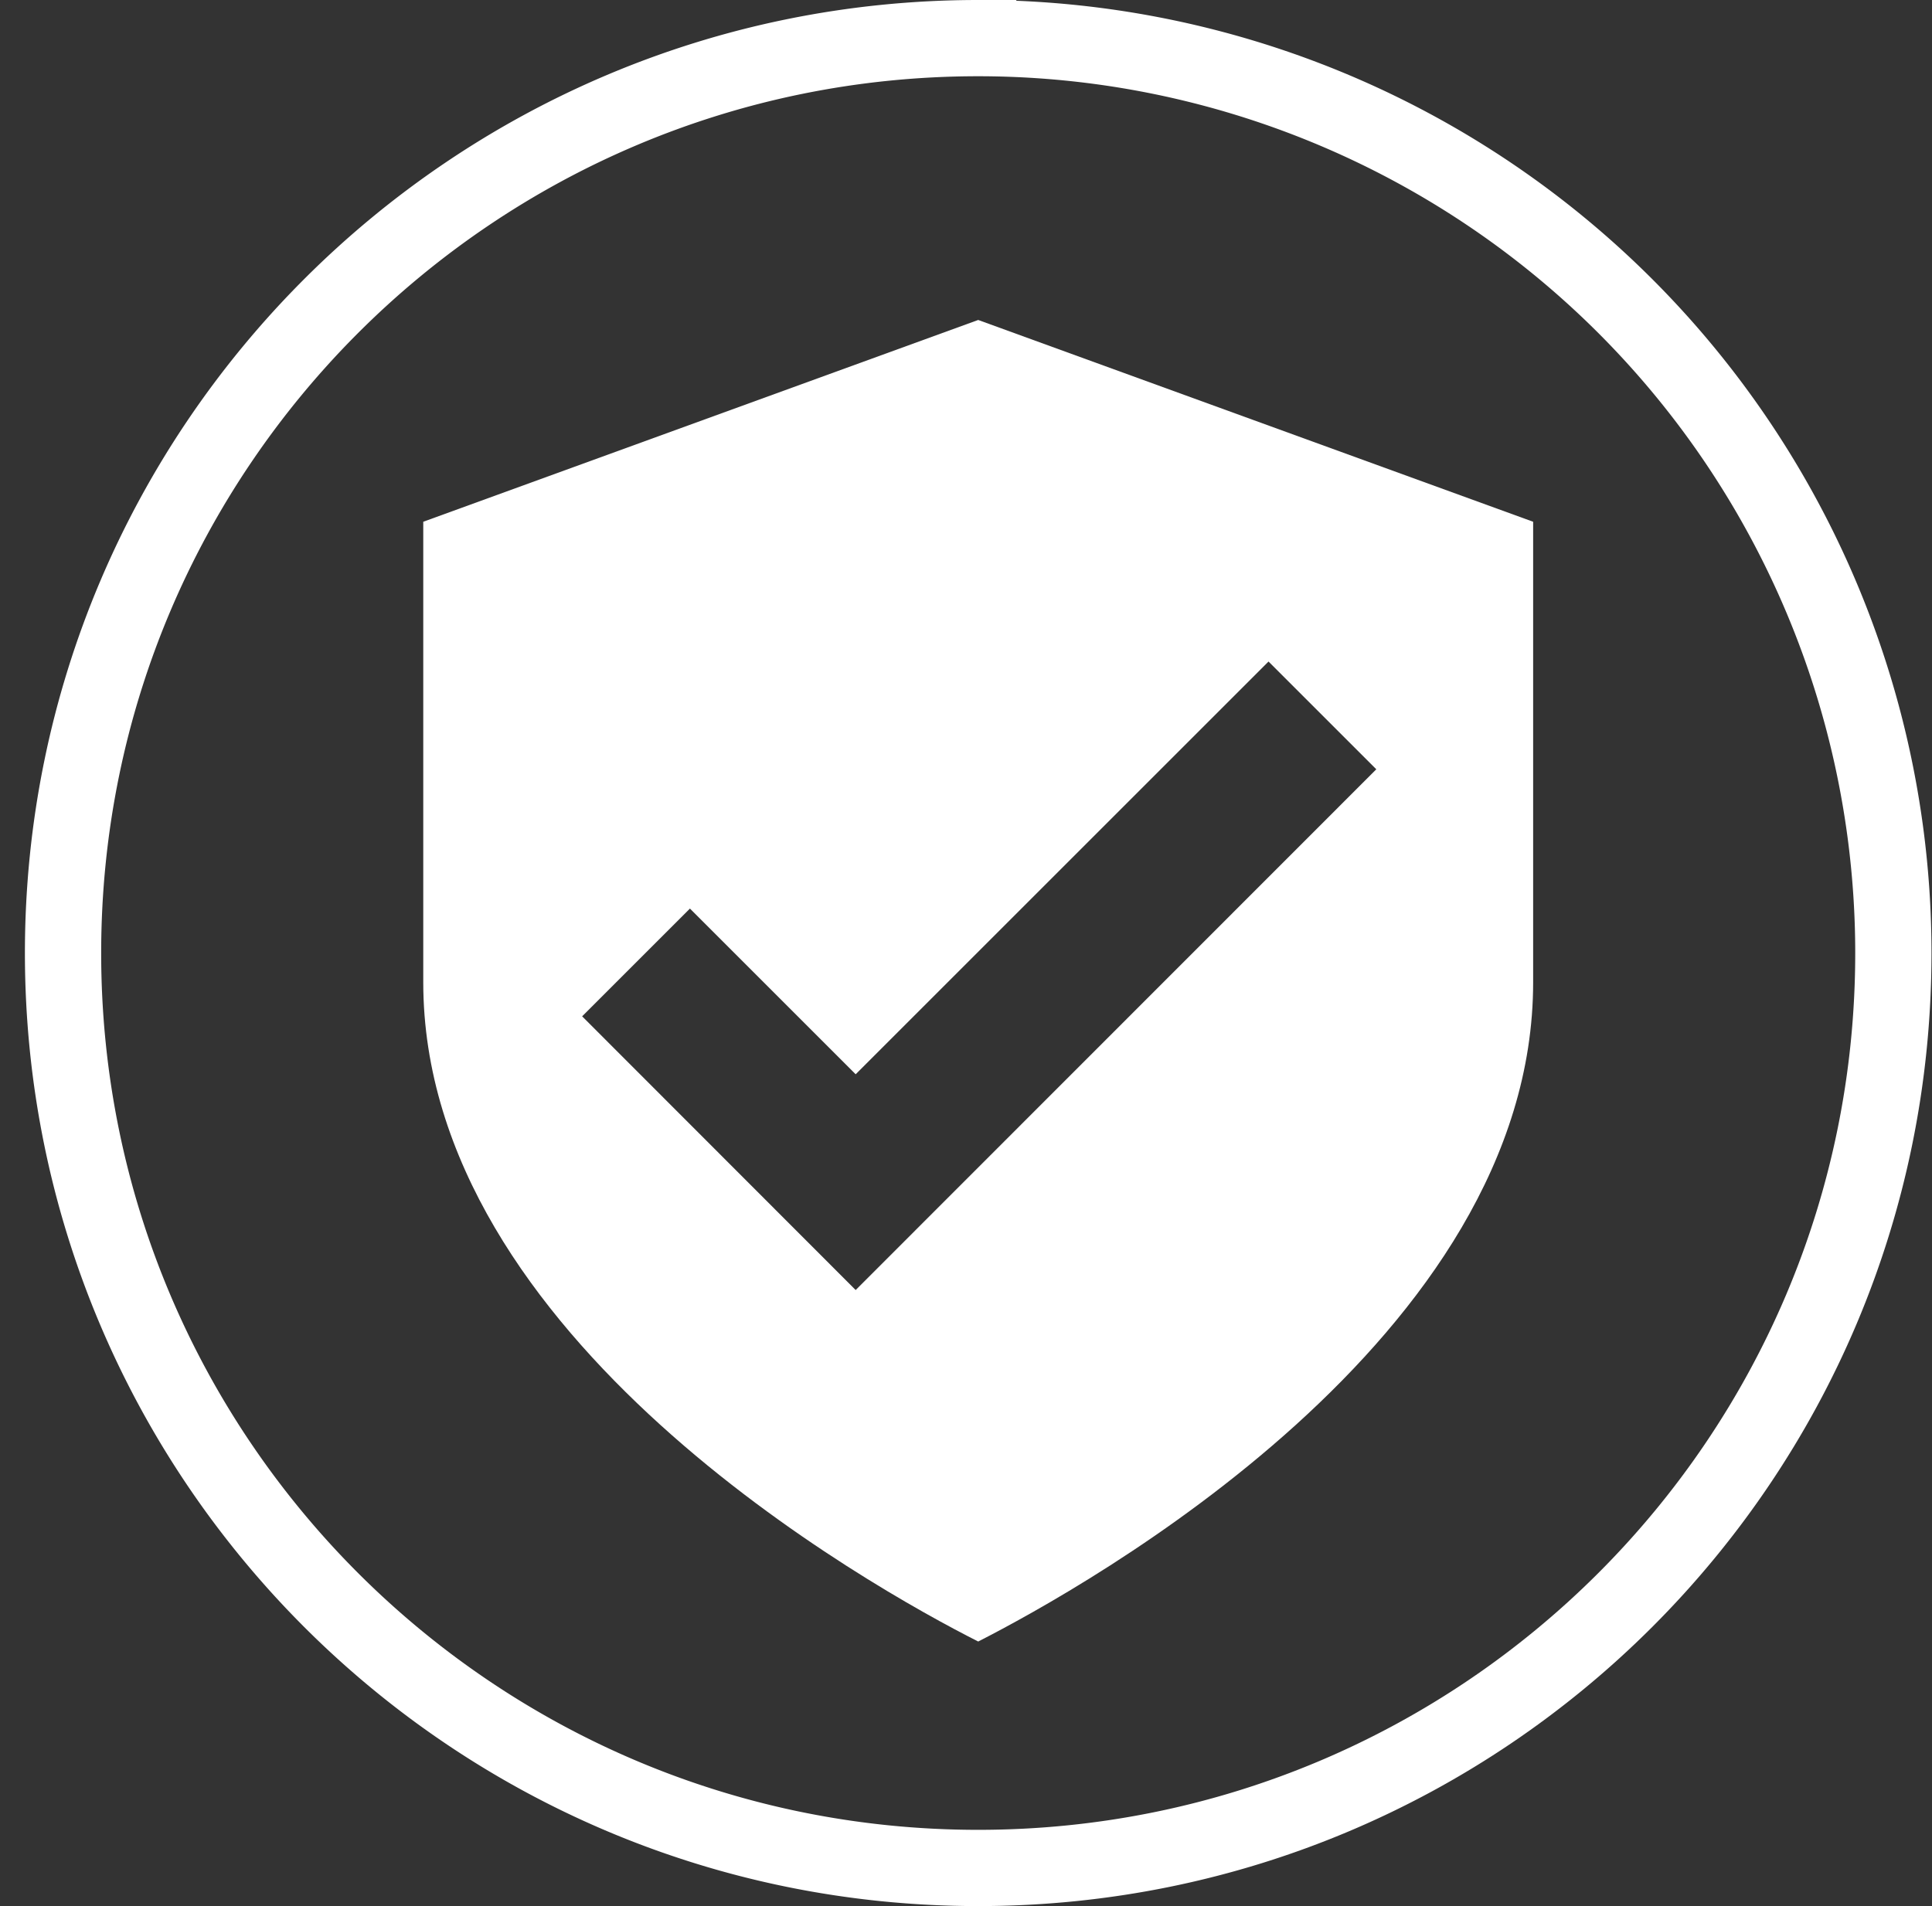
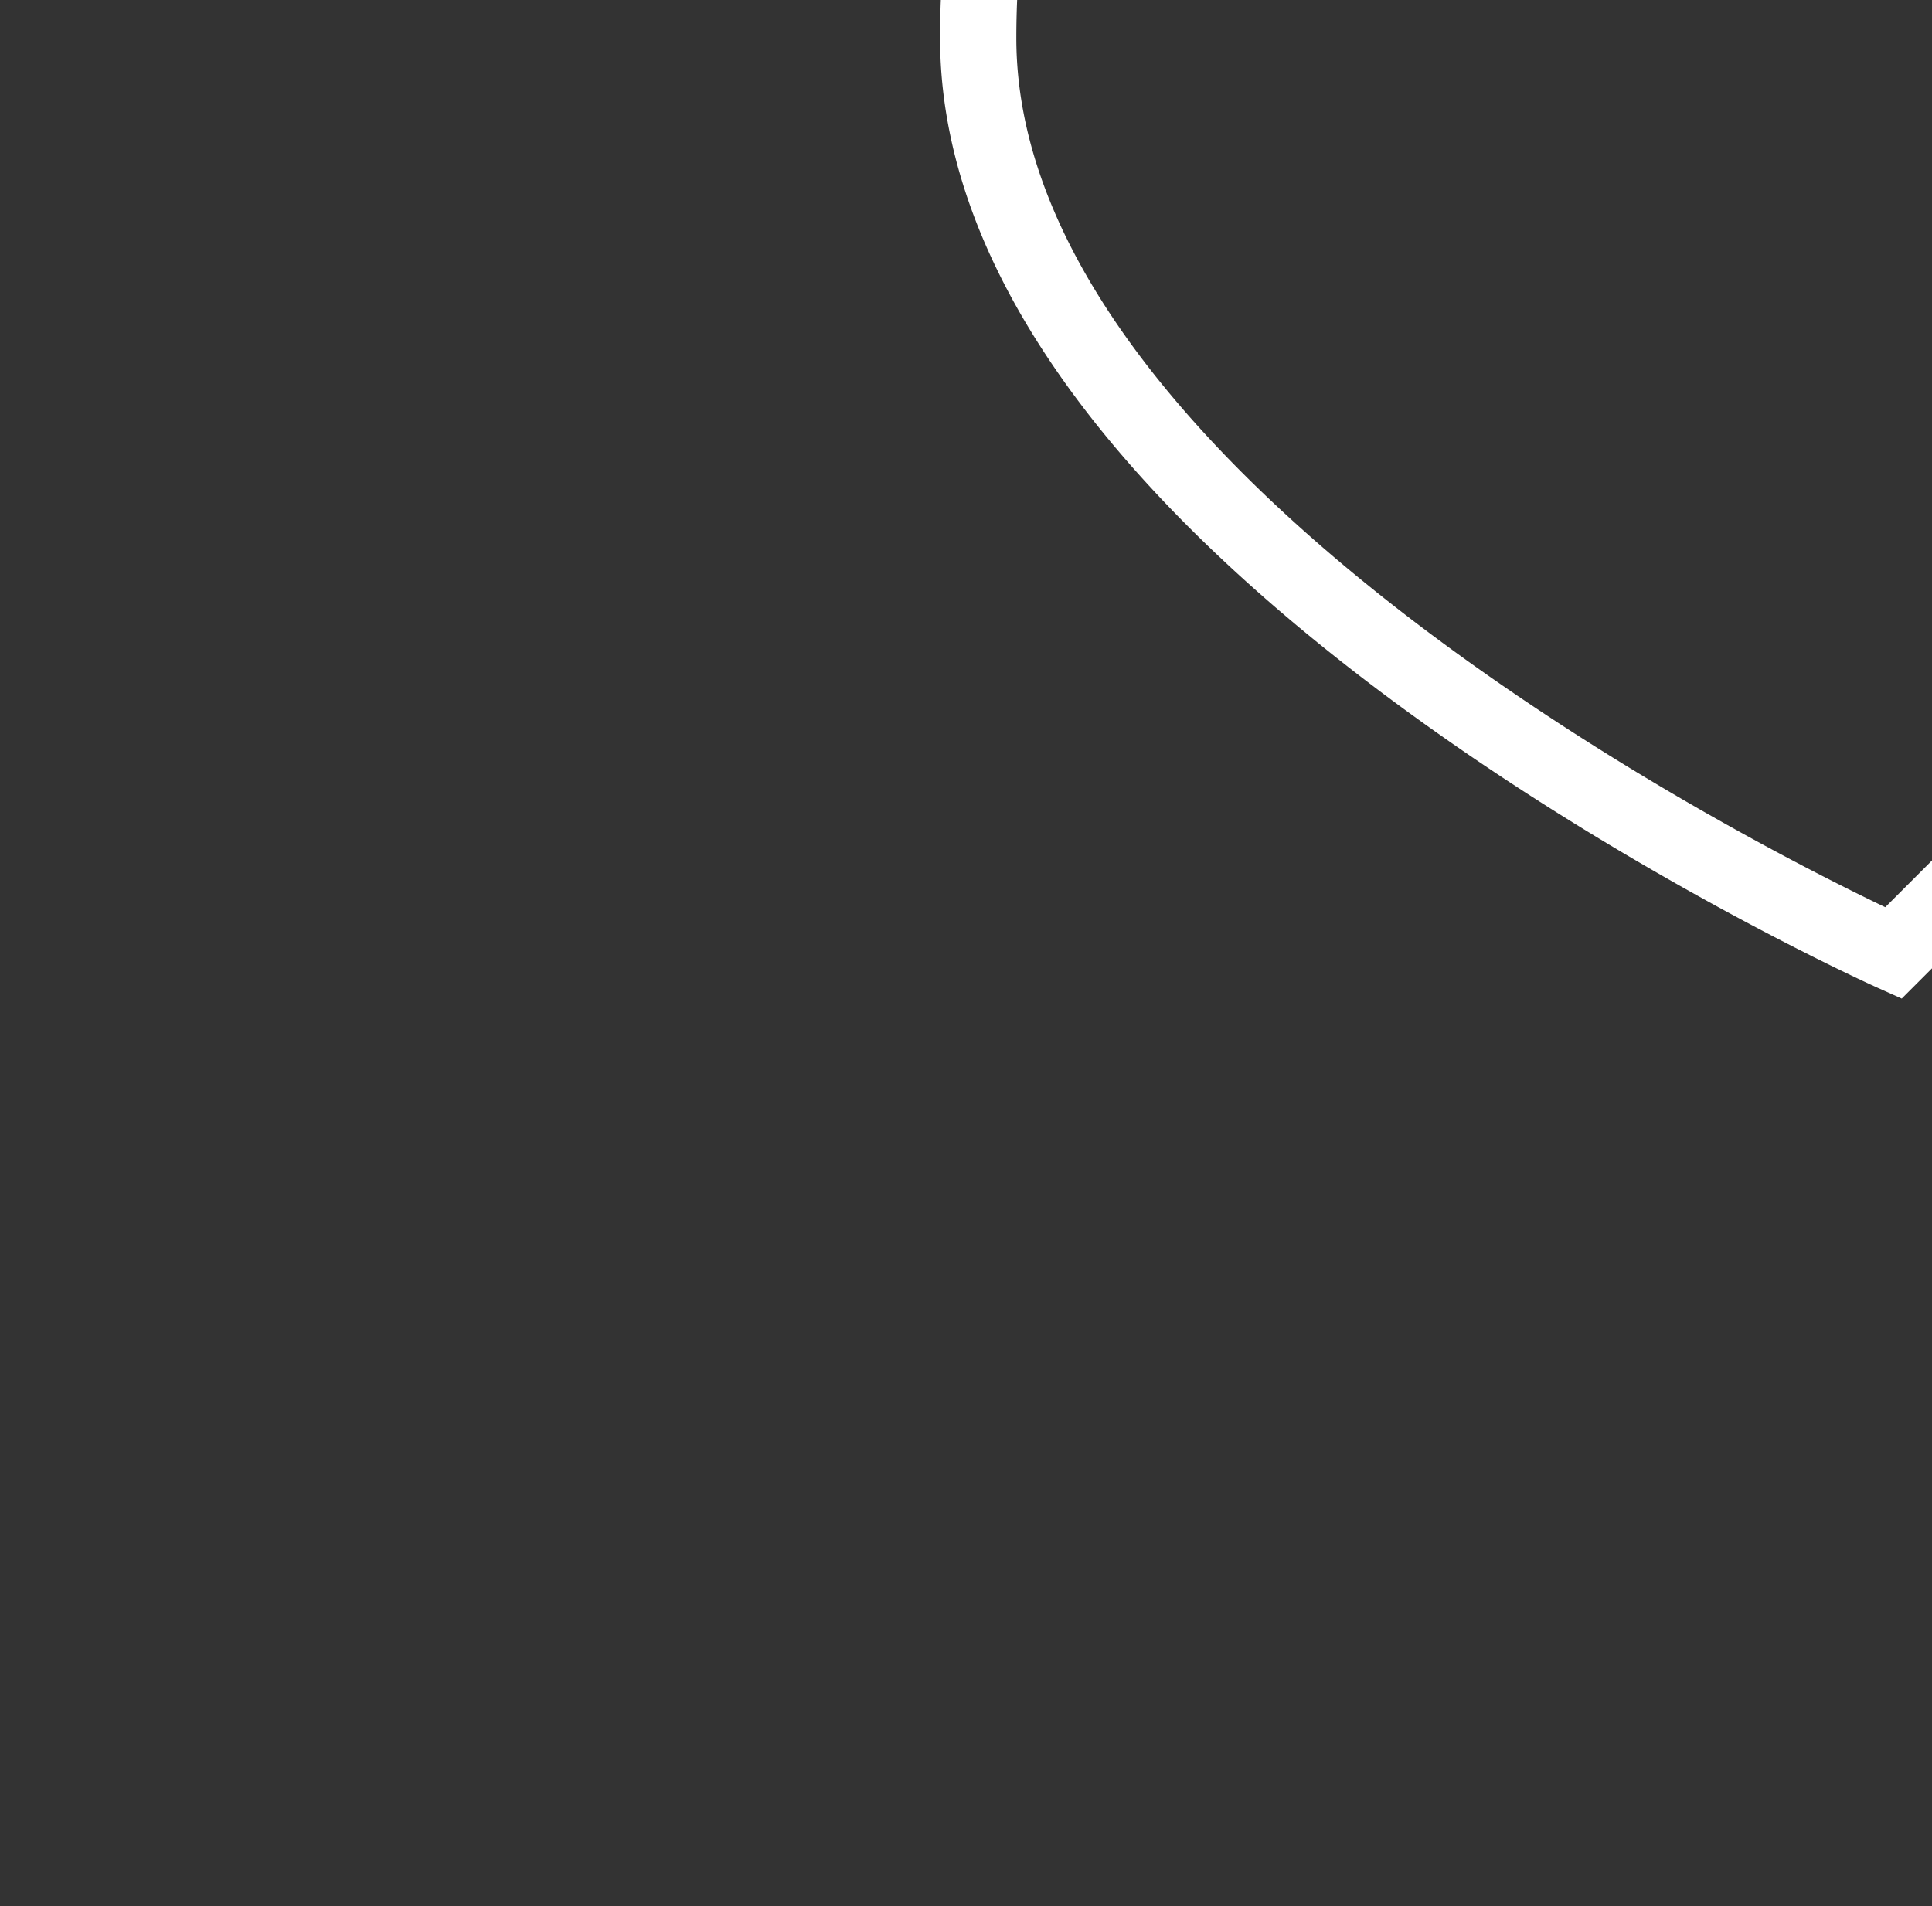
<svg xmlns="http://www.w3.org/2000/svg" viewBox="0 0 76 75">
  <rect x="0" y="0" width="76" height="75" fill="#333333" stroke="none" />
  <g fill="none" fill-rule="evenodd">
-     <path d="M74.48 37.5c0 19.882-16.118 36-36 36s-36-16.118-36-36 16.118-36 36-36a36 36 0 0136 36h0z" stroke="#FFF" stroke-linecap="square" stroke-width="3" />
-     <path d="M38.48 12.59l-21.83 7.94v18.12c0 14 17.6 23.8 21.83 25.94 4.23-2.16 21.83-11.94 21.83-25.94V20.53l-21.83-7.94zm-4.82 38.17L22.9 39.99l4.24-4.24 6.52 6.52L49.9 26.03l4.24 4.24-20.48 20.49z" fill="#FFF" fill-rule="nonzero" />
+     <path d="M74.48 37.5s-36-16.118-36-36 16.118-36 36-36a36 36 0 0136 36h0z" stroke="#FFF" stroke-linecap="square" stroke-width="3" />
  </g>
</svg>